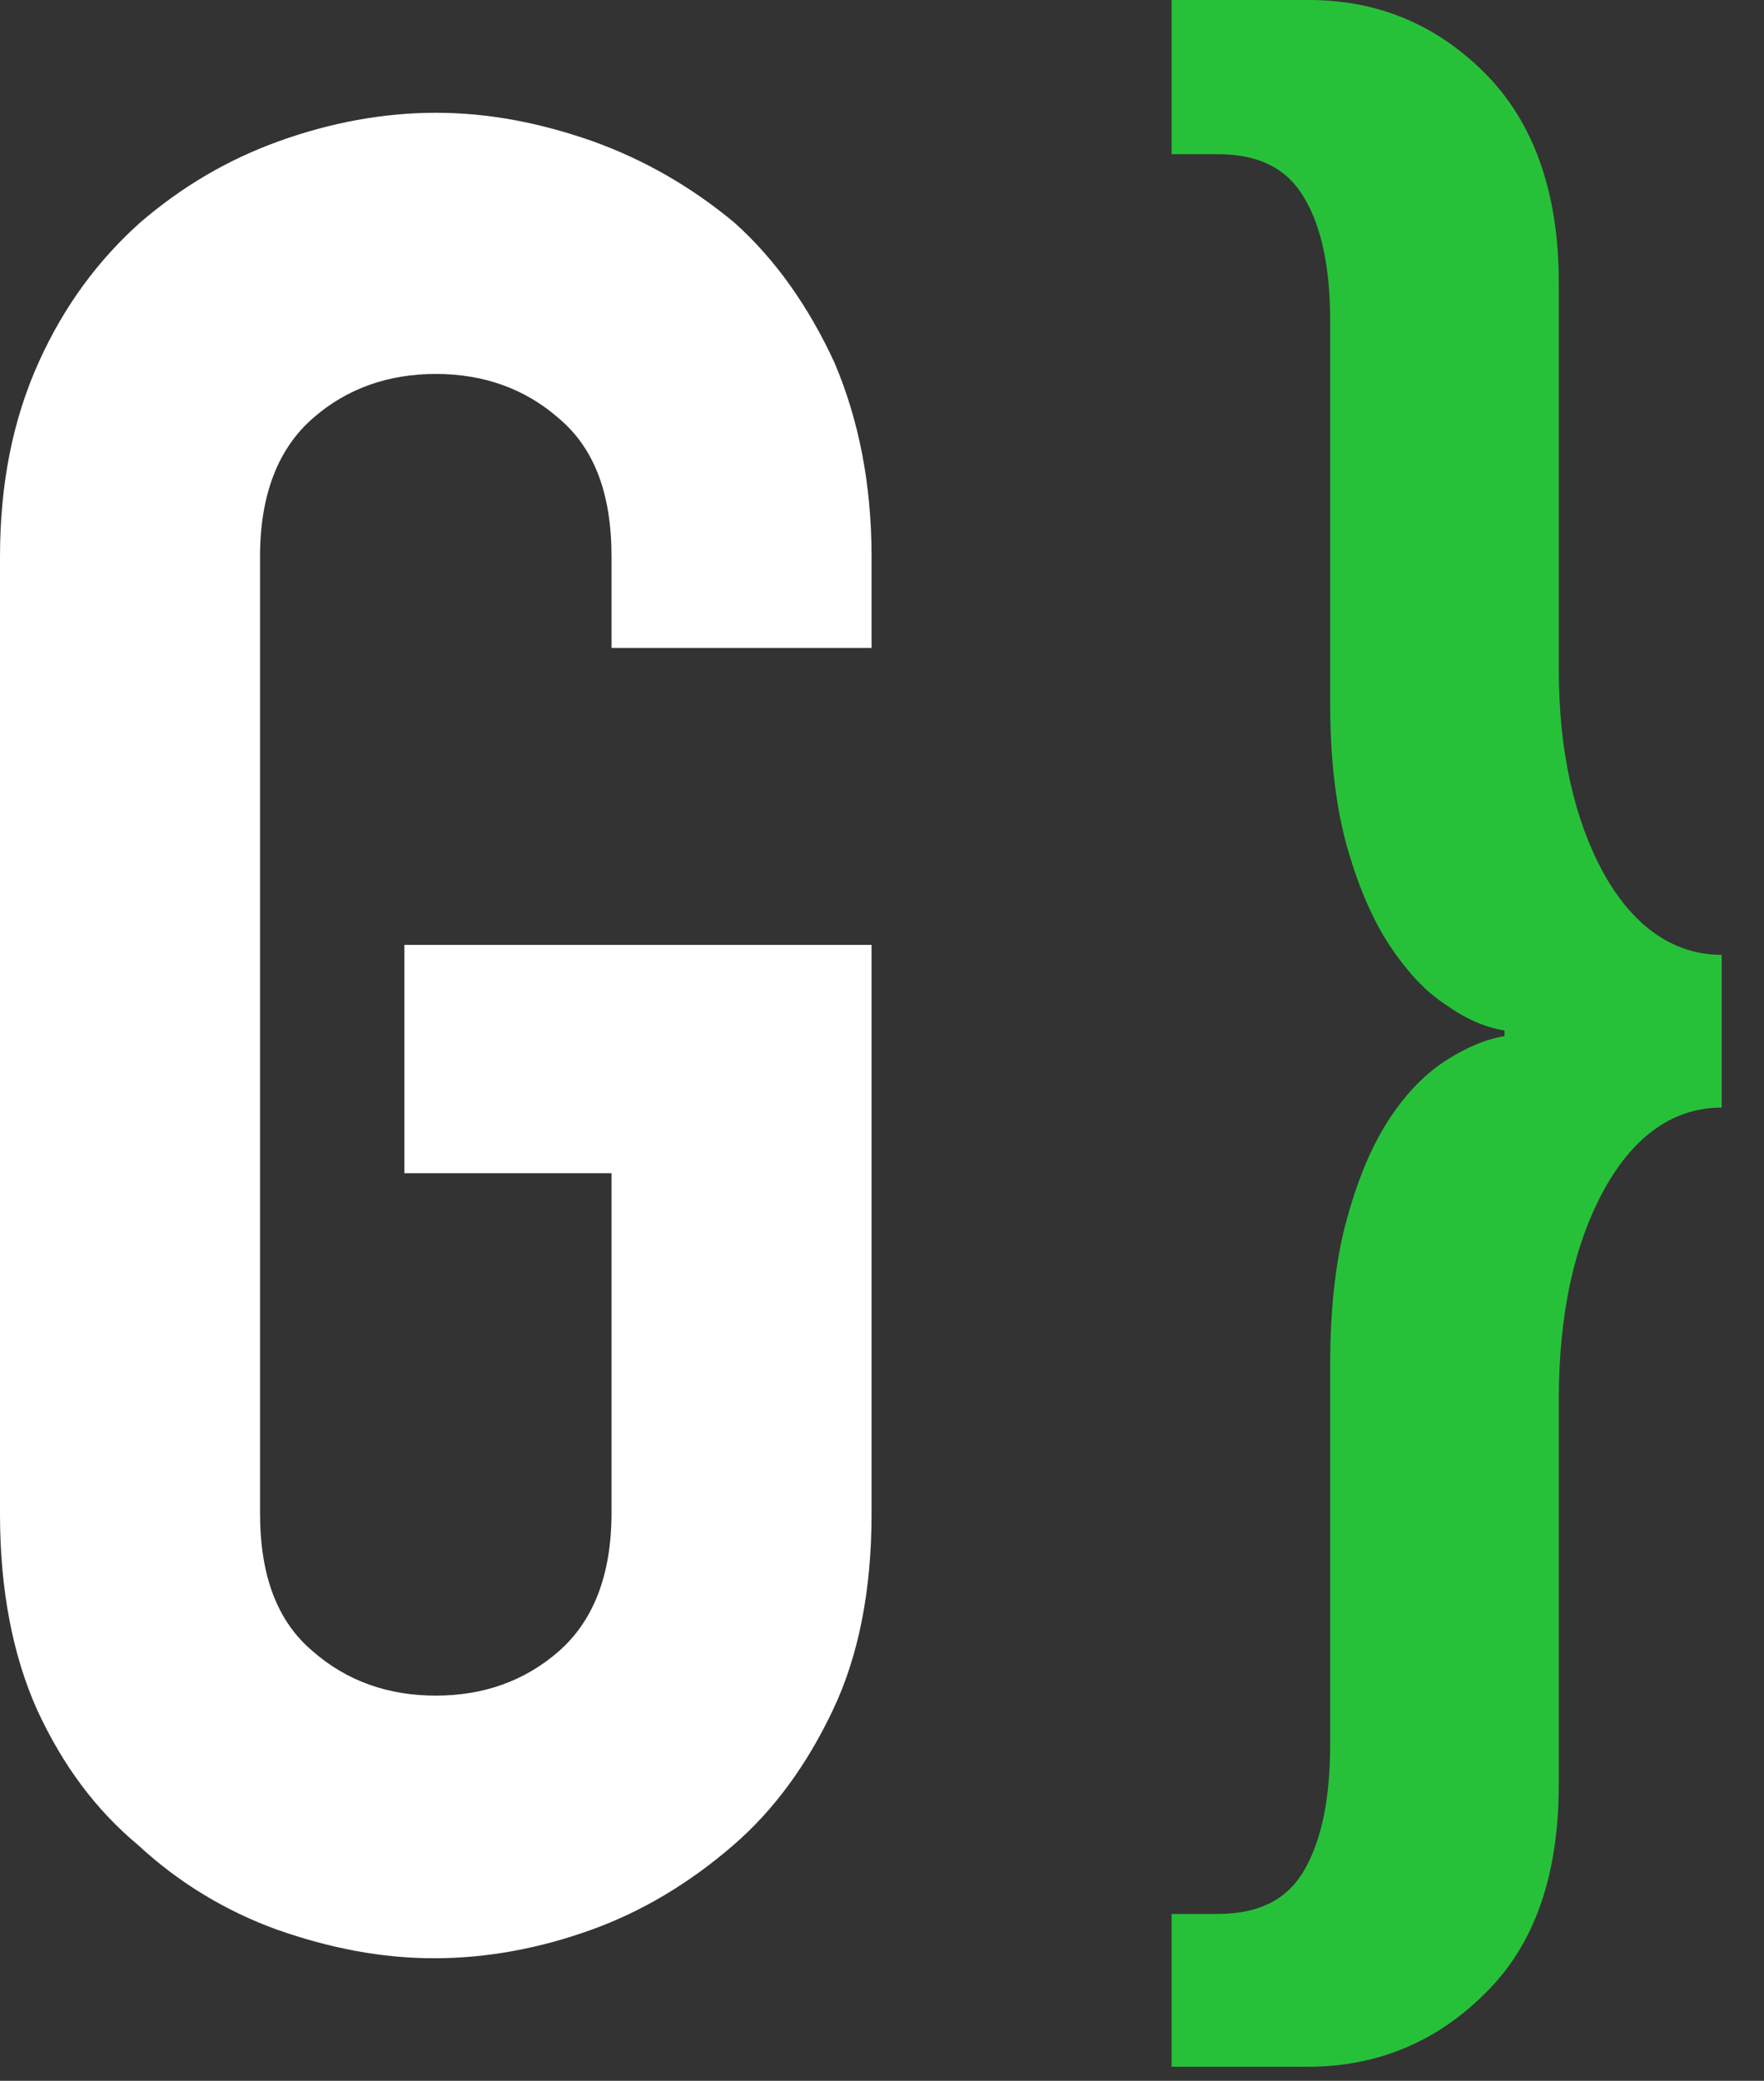
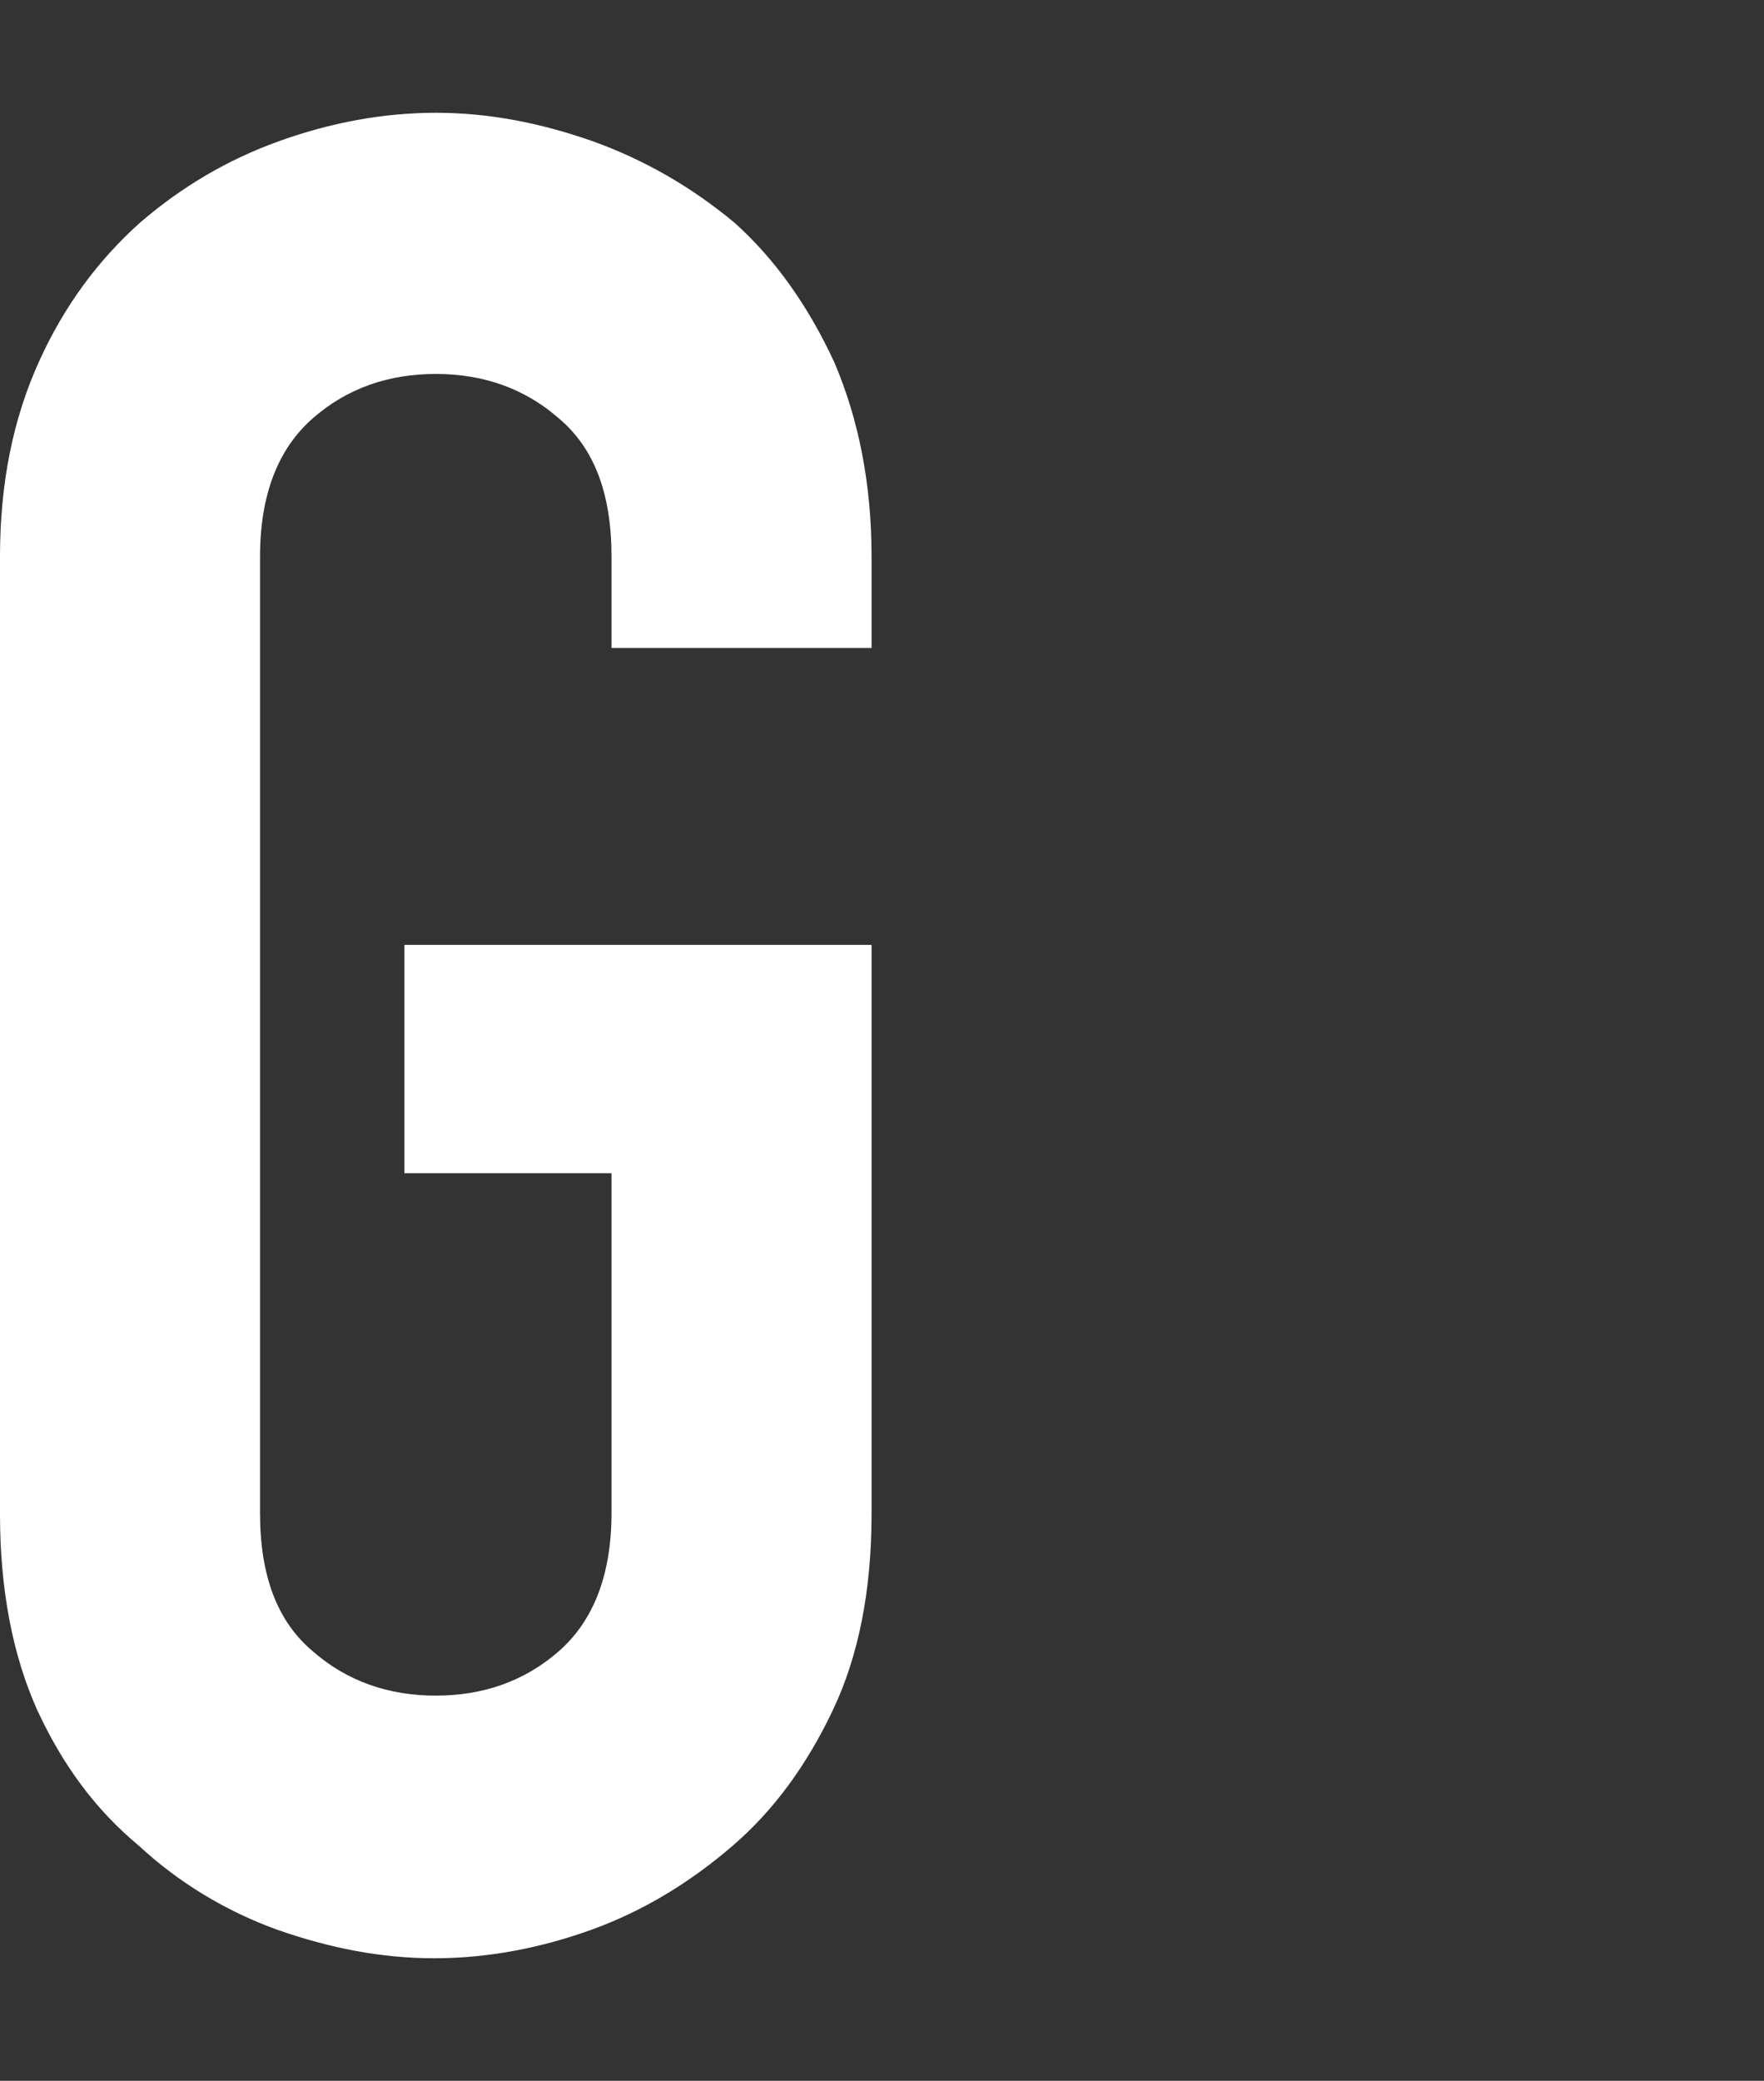
<svg xmlns="http://www.w3.org/2000/svg" width="39" height="46" viewBox="0 0 39 46" fill="none">
  <rect x="0" y="0" width="39" height="46" fill="#333333" stroke="none" />
  <path d="M0 12.306C0 10.696 0.284 9.277 0.853 8.014C1.421 6.752 2.18 5.743 3.096 4.922C4.012 4.133 5.023 3.534 6.16 3.124C7.297 2.714 8.466 2.493 9.635 2.493C10.803 2.493 11.941 2.714 13.109 3.124C14.247 3.534 15.289 4.133 16.237 4.922C17.153 5.743 17.879 6.784 18.448 8.014C18.985 9.277 19.269 10.696 19.269 12.306V14.325H13.52V12.306C13.52 10.917 13.141 9.908 12.351 9.245C11.593 8.582 10.677 8.267 9.635 8.267C8.592 8.267 7.676 8.582 6.918 9.245C6.16 9.908 5.749 10.917 5.749 12.306V33.446C5.749 34.834 6.128 35.844 6.918 36.507C7.676 37.169 8.592 37.485 9.635 37.485C10.677 37.485 11.593 37.169 12.351 36.507C13.109 35.844 13.52 34.834 13.52 33.446V25.936H8.94V20.888H19.269V33.478C19.269 35.15 18.985 36.601 18.416 37.8C17.848 38.999 17.121 40.009 16.205 40.798C15.257 41.618 14.215 42.249 13.078 42.66C11.941 43.07 10.772 43.291 9.603 43.291C8.434 43.291 7.297 43.07 6.128 42.66C4.991 42.249 3.949 41.618 3.064 40.798C2.116 40.009 1.39 39.031 0.821 37.8C0.284 36.601 0 35.15 0 33.478V12.306Z" fill="white" />
-   <path d="M38.065 24.485C37.022 24.485 36.138 25.085 35.474 26.284C34.811 27.483 34.463 29.029 34.463 30.953V39.441C34.463 41.461 33.926 43.007 32.821 44.079C31.747 45.152 30.42 45.689 28.935 45.689H25.903V42.312H26.914C27.83 42.312 28.462 41.997 28.841 41.334C29.22 40.672 29.409 39.757 29.409 38.558V30.165C29.409 28.902 29.536 27.798 29.788 26.915C30.041 26 30.357 25.274 30.736 24.706C31.115 24.138 31.526 23.728 31.968 23.444C32.41 23.16 32.852 22.971 33.263 22.907V22.781C32.852 22.718 32.41 22.529 31.968 22.213C31.526 21.929 31.115 21.488 30.736 20.92C30.357 20.352 30.041 19.626 29.788 18.742C29.536 17.859 29.409 16.786 29.409 15.556V7.099C29.409 5.932 29.22 5.017 28.841 4.386C28.462 3.723 27.83 3.408 26.914 3.408H25.903V0H28.935C30.452 0 31.747 0.536 32.821 1.609C33.895 2.682 34.463 4.228 34.463 6.247V14.798C34.463 16.628 34.811 18.143 35.474 19.342C36.138 20.509 37.022 21.109 38.065 21.109V24.485Z" fill="#27C139" />
</svg>